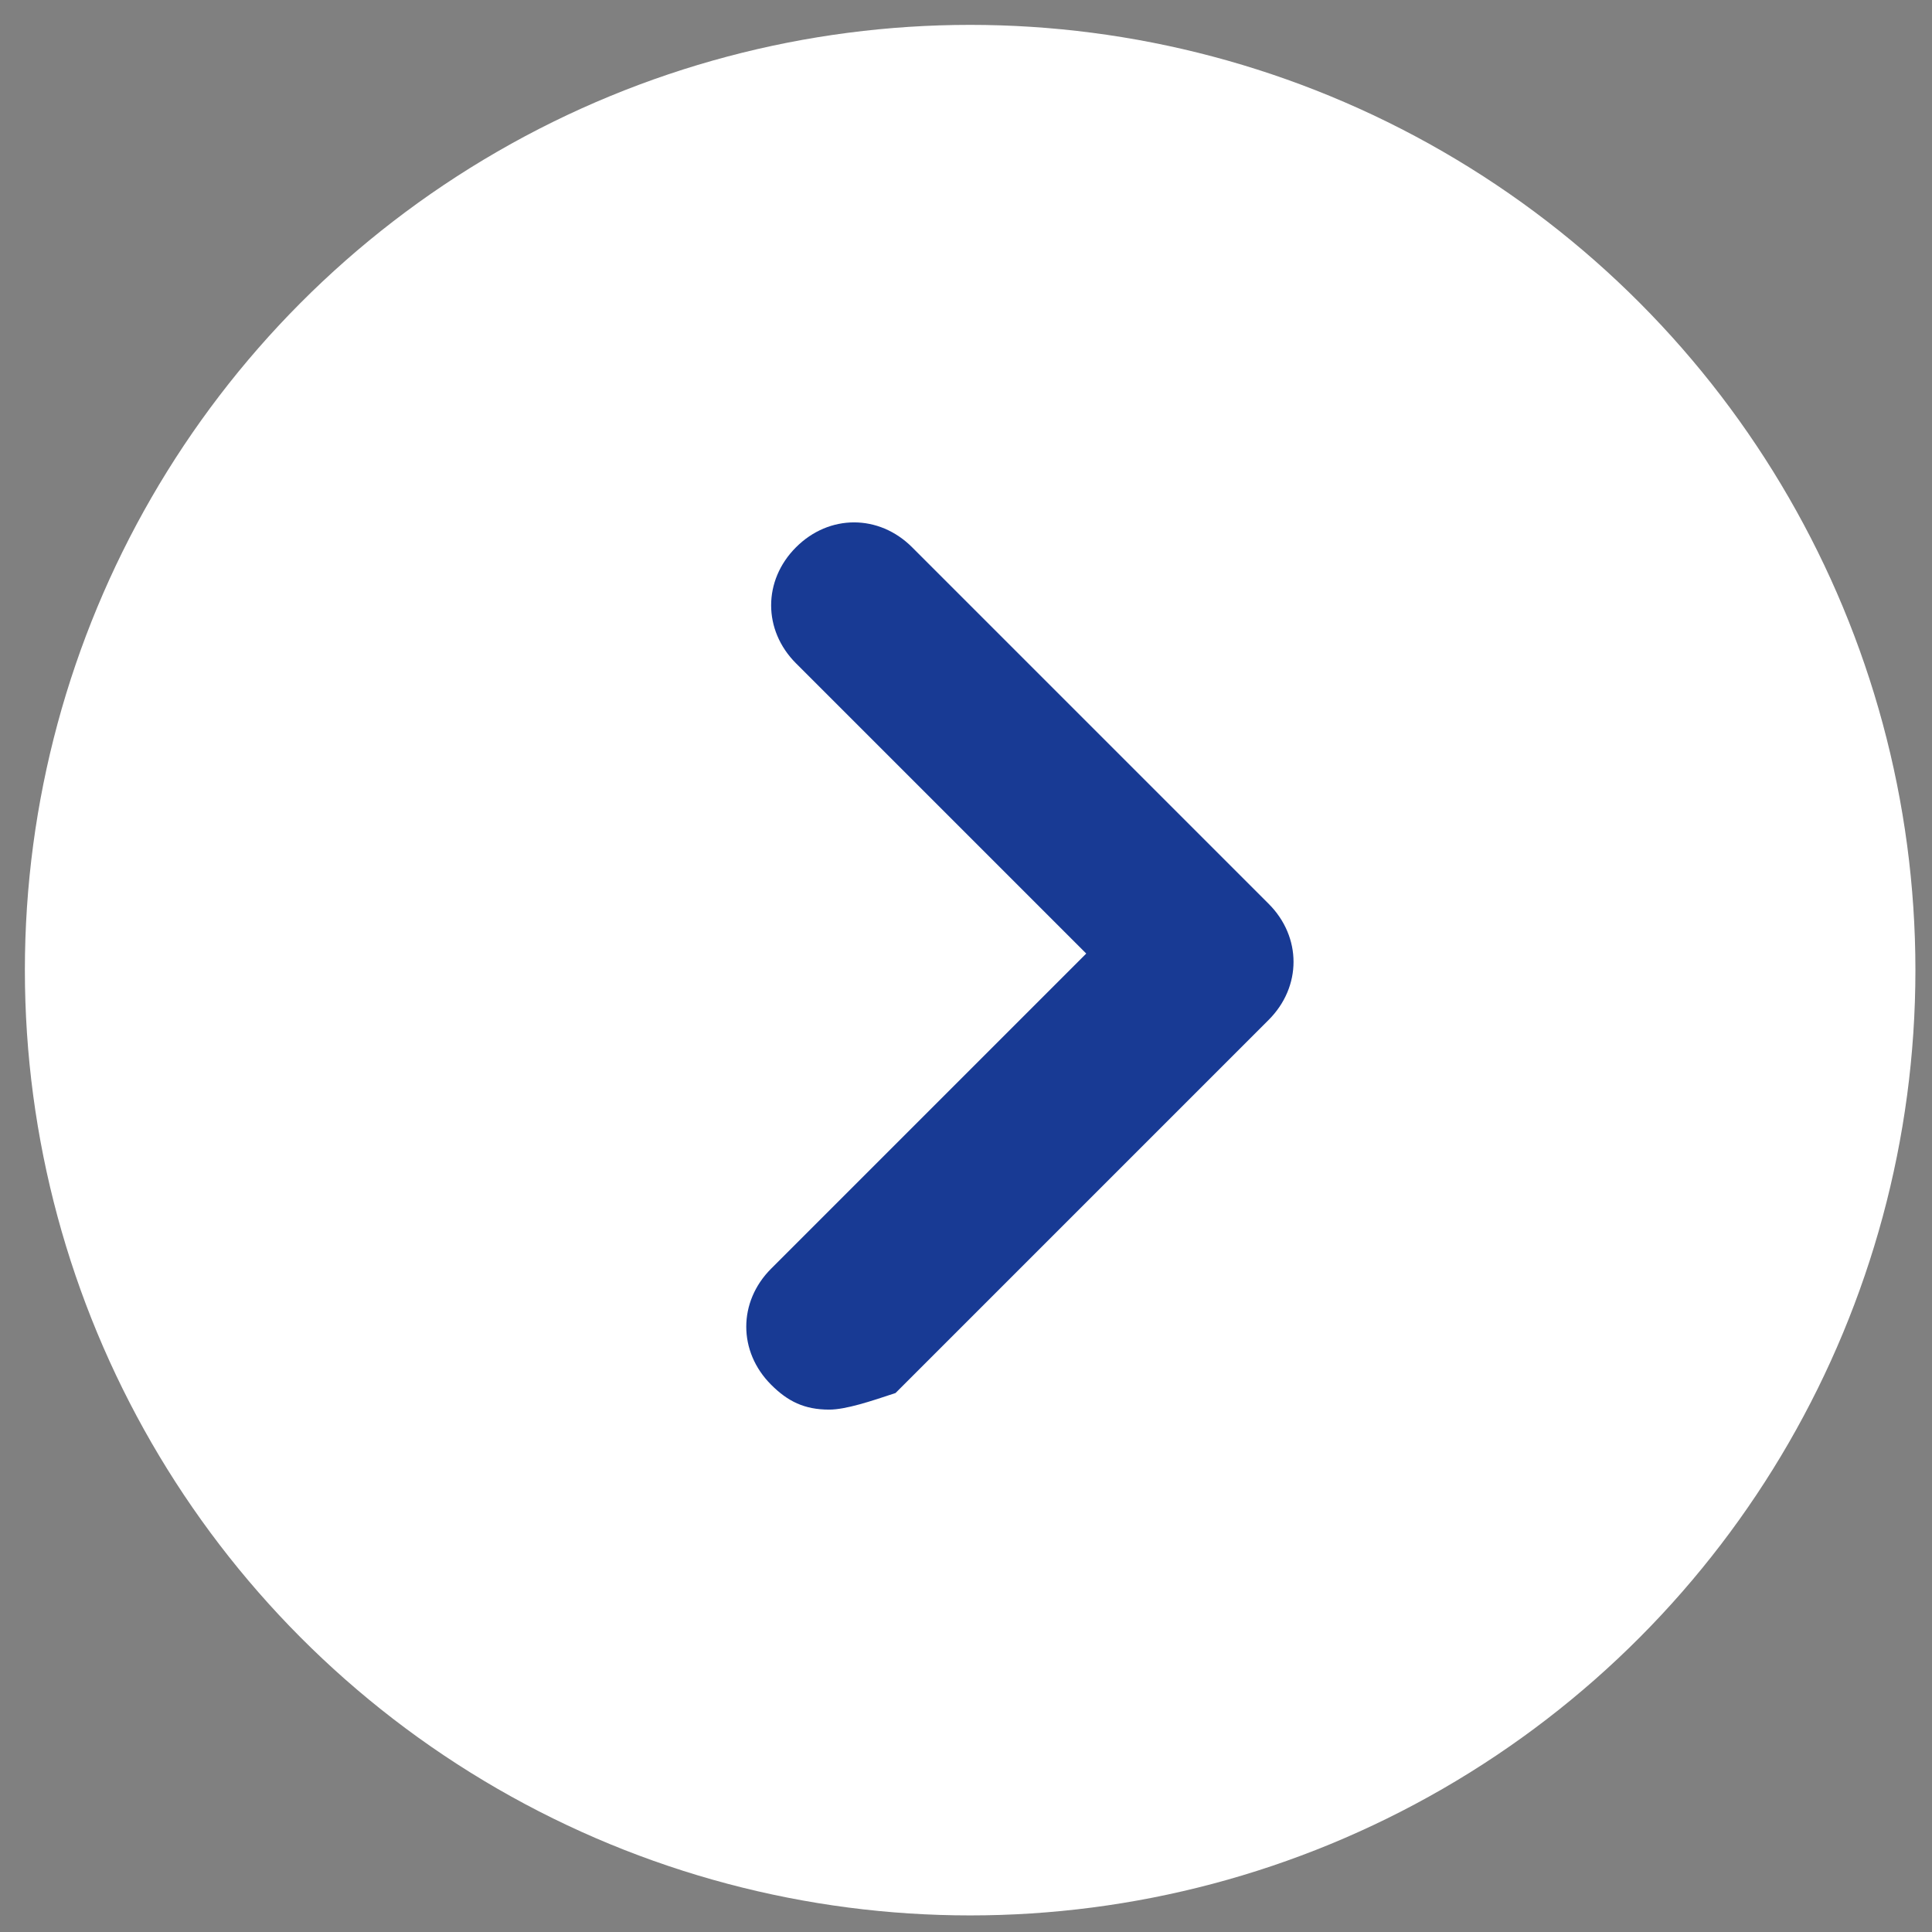
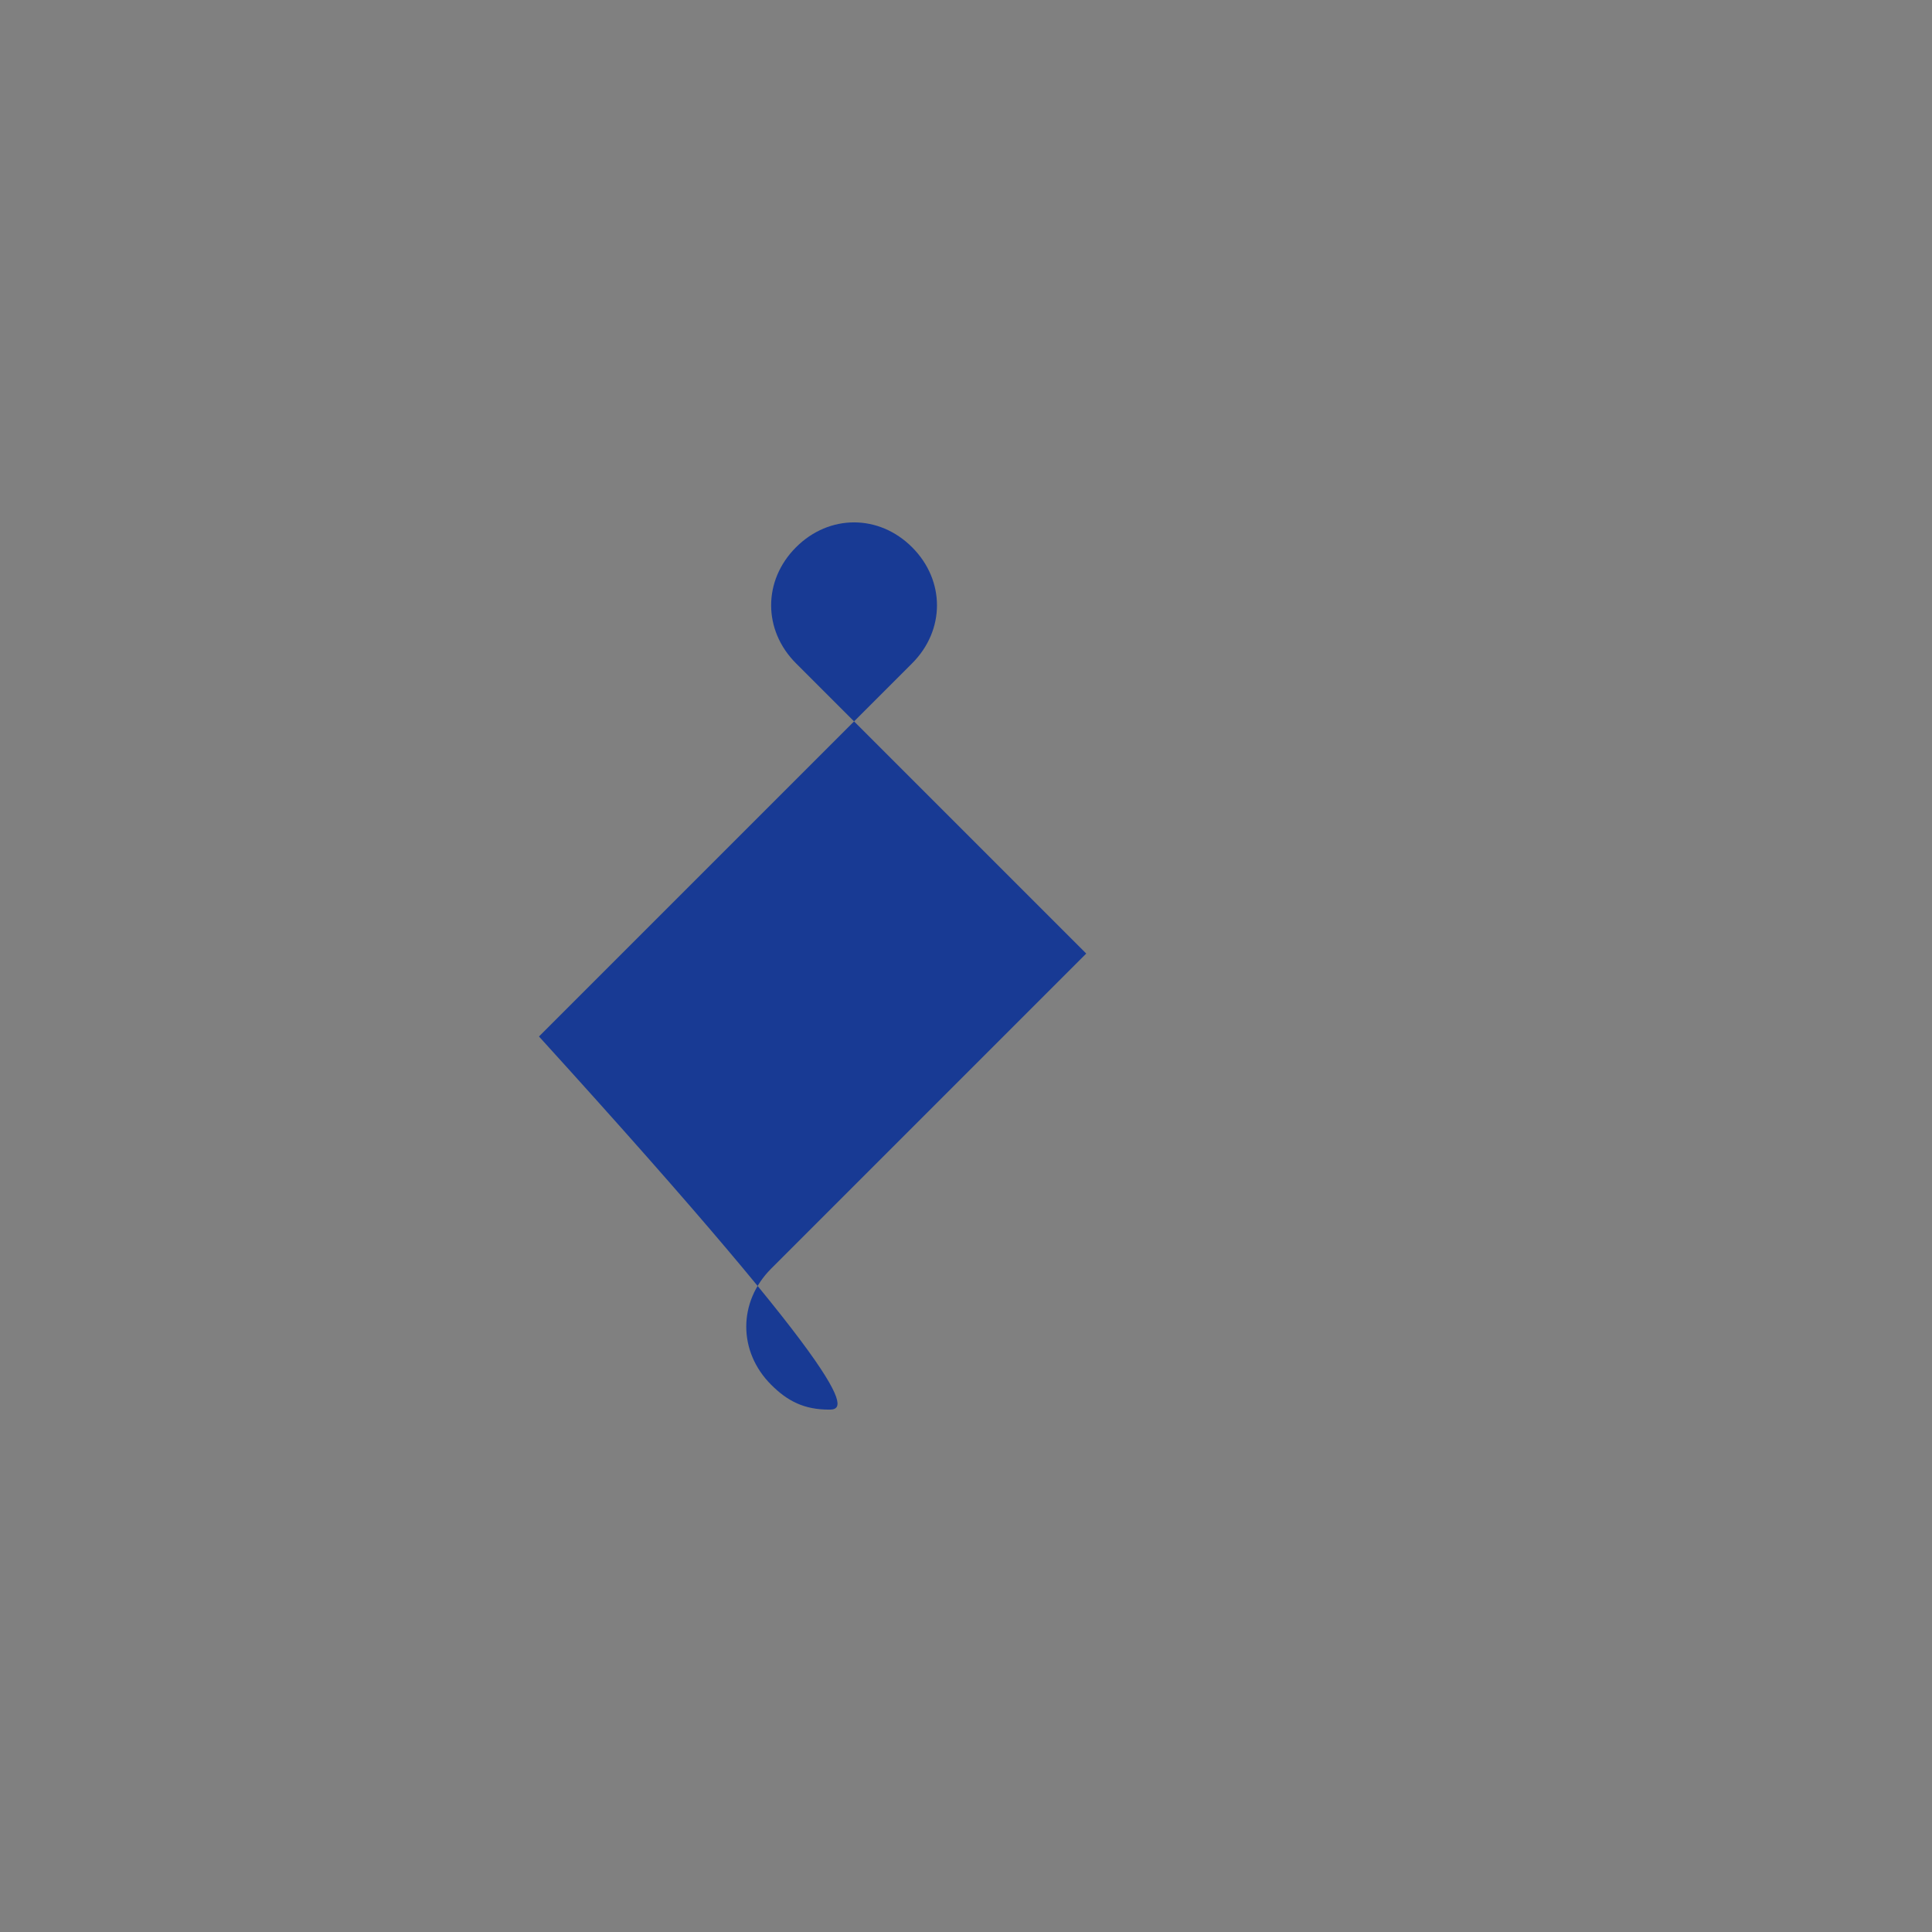
<svg xmlns="http://www.w3.org/2000/svg" version="1.1" id="レイヤー_1" x="0px" y="0px" viewBox="0 0 23.3 23.3" style="enable-background:new 0 0 23.3 23.3;" xml:space="preserve">
  <rect x="0" y="0" width="23.3" height="23.3" fill="#808080" stroke="none" />
  <style type="text/css">
	.st0{fill:#FFFFFF;}
	.st1{fill:#183A94;}
</style>
-   <circle class="st0" cx="11.7" cy="11.7" r="11.4" />
-   <path class="st1" d="M10,17c-0.3,0-0.5-0.1-0.7-0.3c-0.4-0.4-0.4-1,0-1.4l3.8-3.8L9.6,8c-0.4-0.4-0.4-1,0-1.4c0.4-0.4,1-0.4,1.4,0  l0,0l4.3,4.3c0.4,0.4,0.4,1,0,1.4l-4.5,4.5C10.5,16.9,10.2,17,10,17z" />
+   <path class="st1" d="M10,17c-0.3,0-0.5-0.1-0.7-0.3c-0.4-0.4-0.4-1,0-1.4l3.8-3.8L9.6,8c-0.4-0.4-0.4-1,0-1.4c0.4-0.4,1-0.4,1.4,0  l0,0c0.4,0.4,0.4,1,0,1.4l-4.5,4.5C10.5,16.9,10.2,17,10,17z" />
</svg>